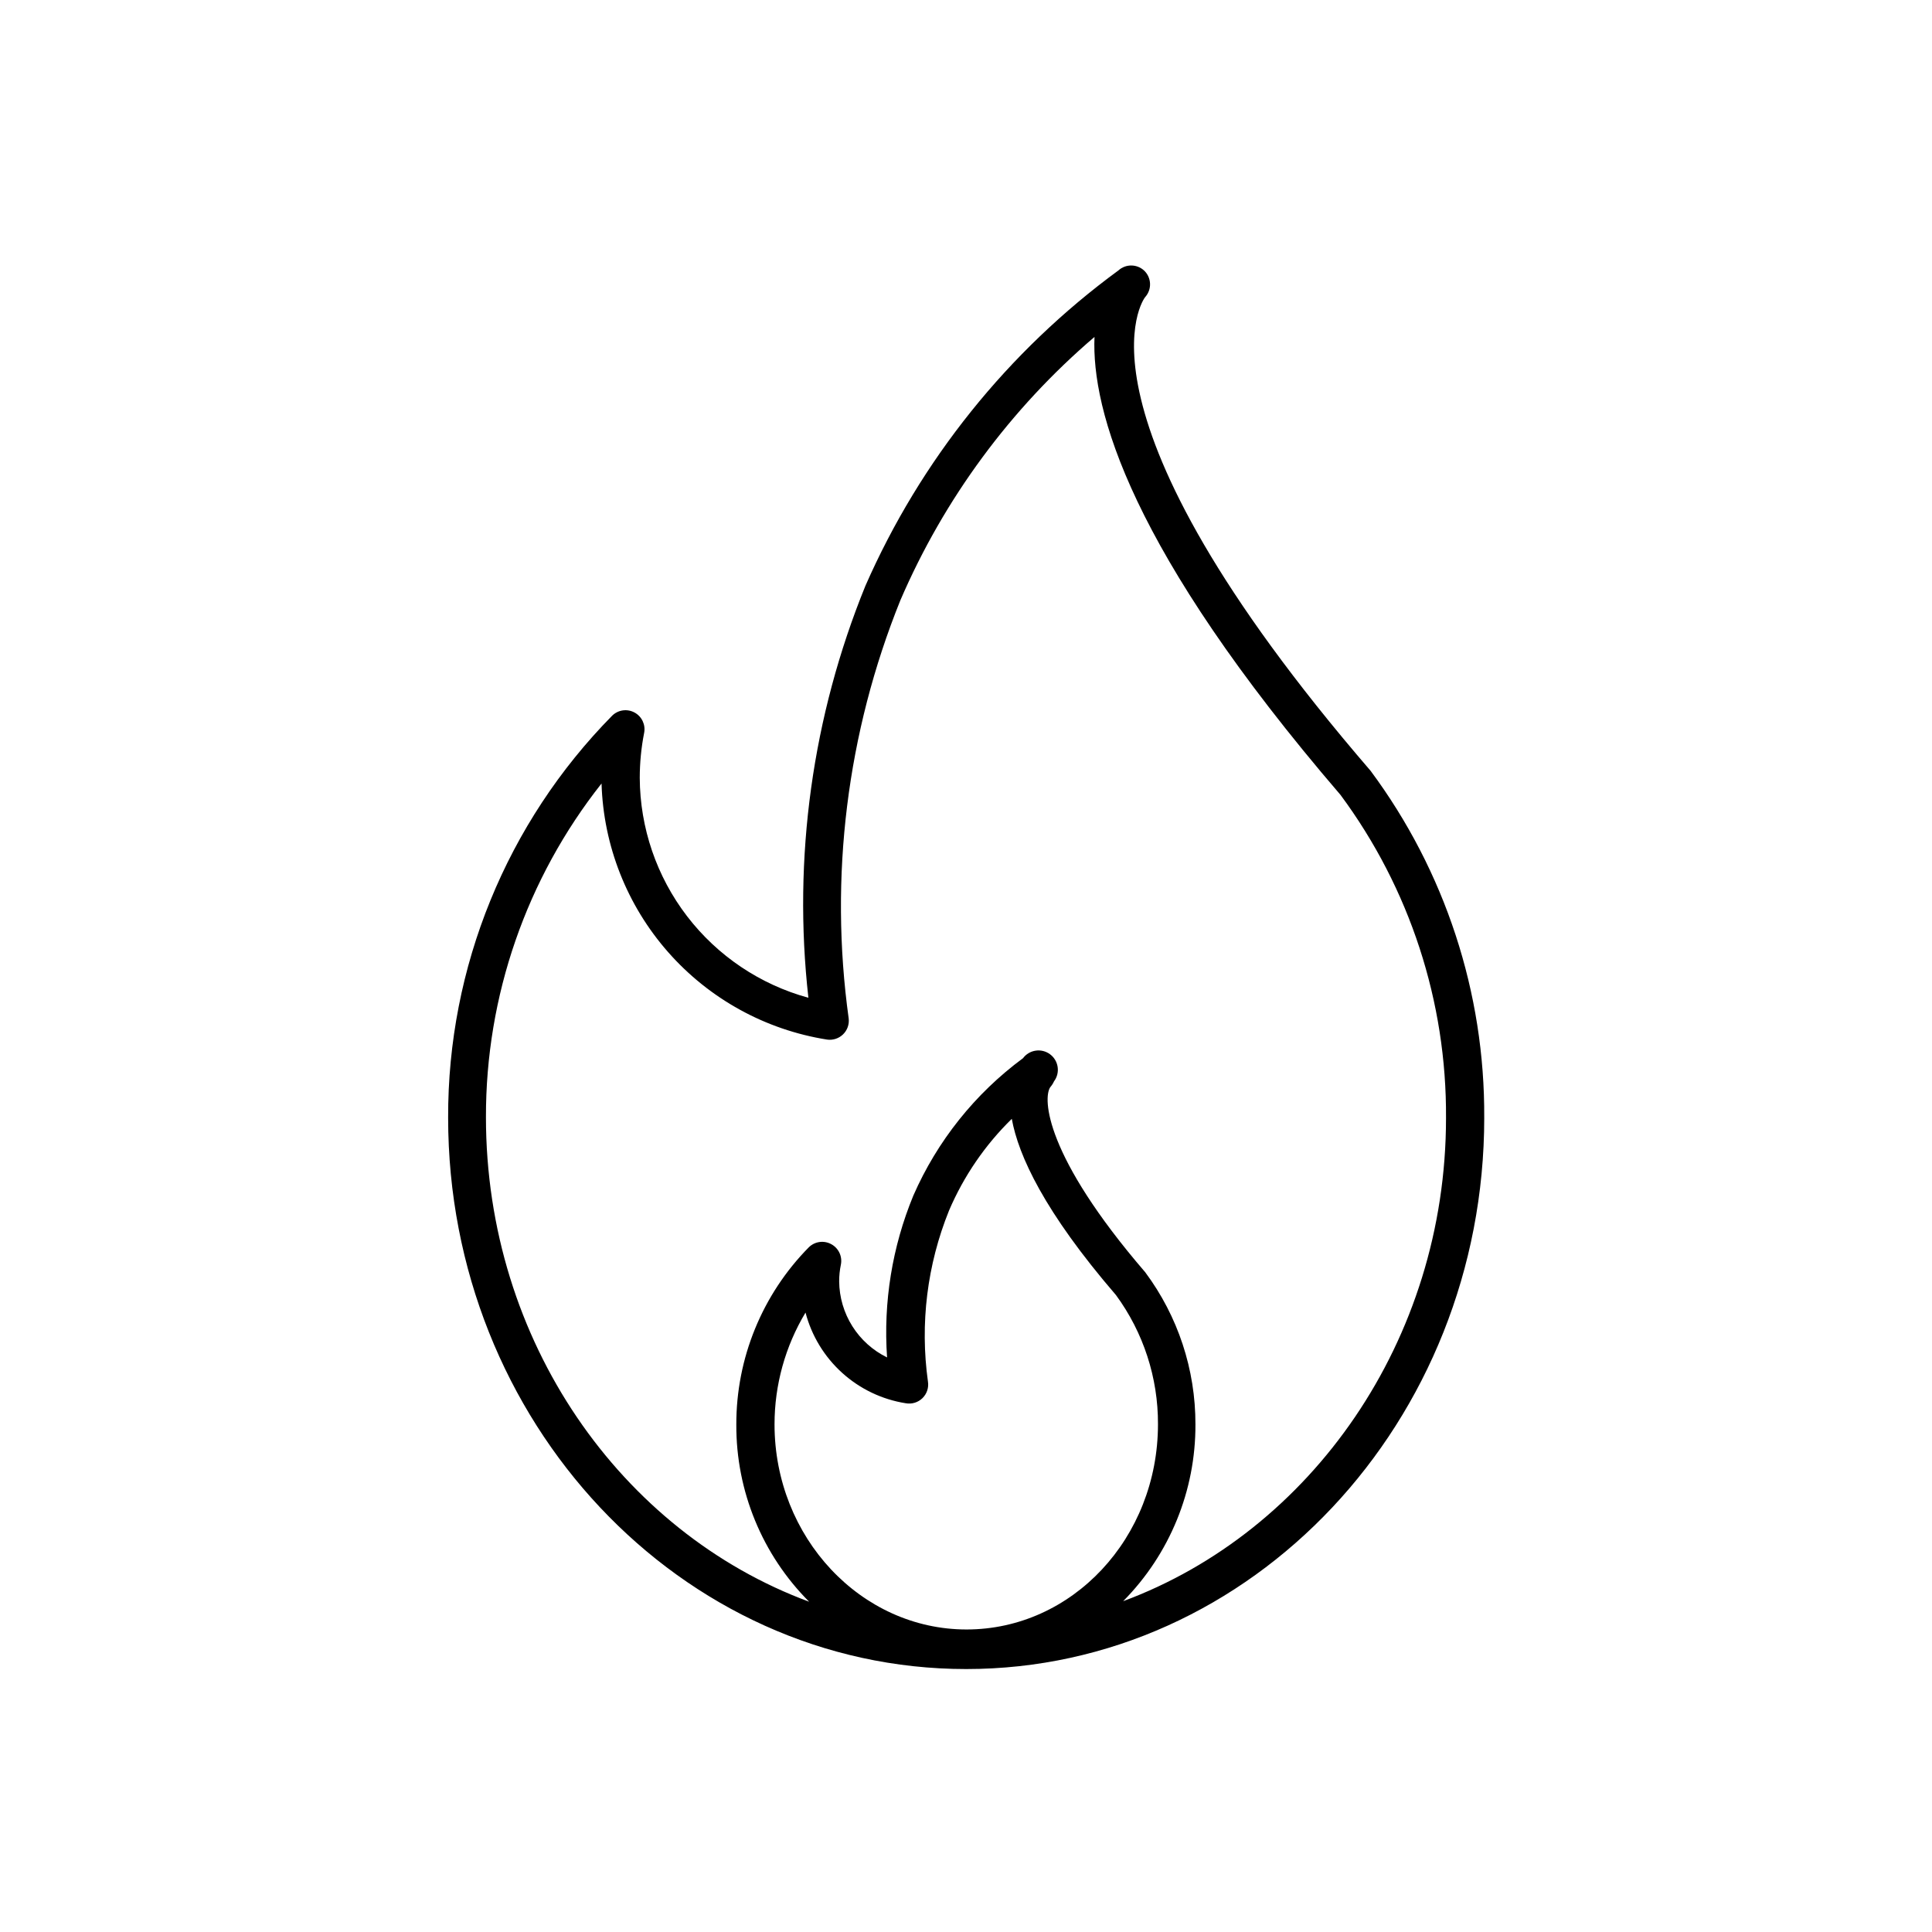
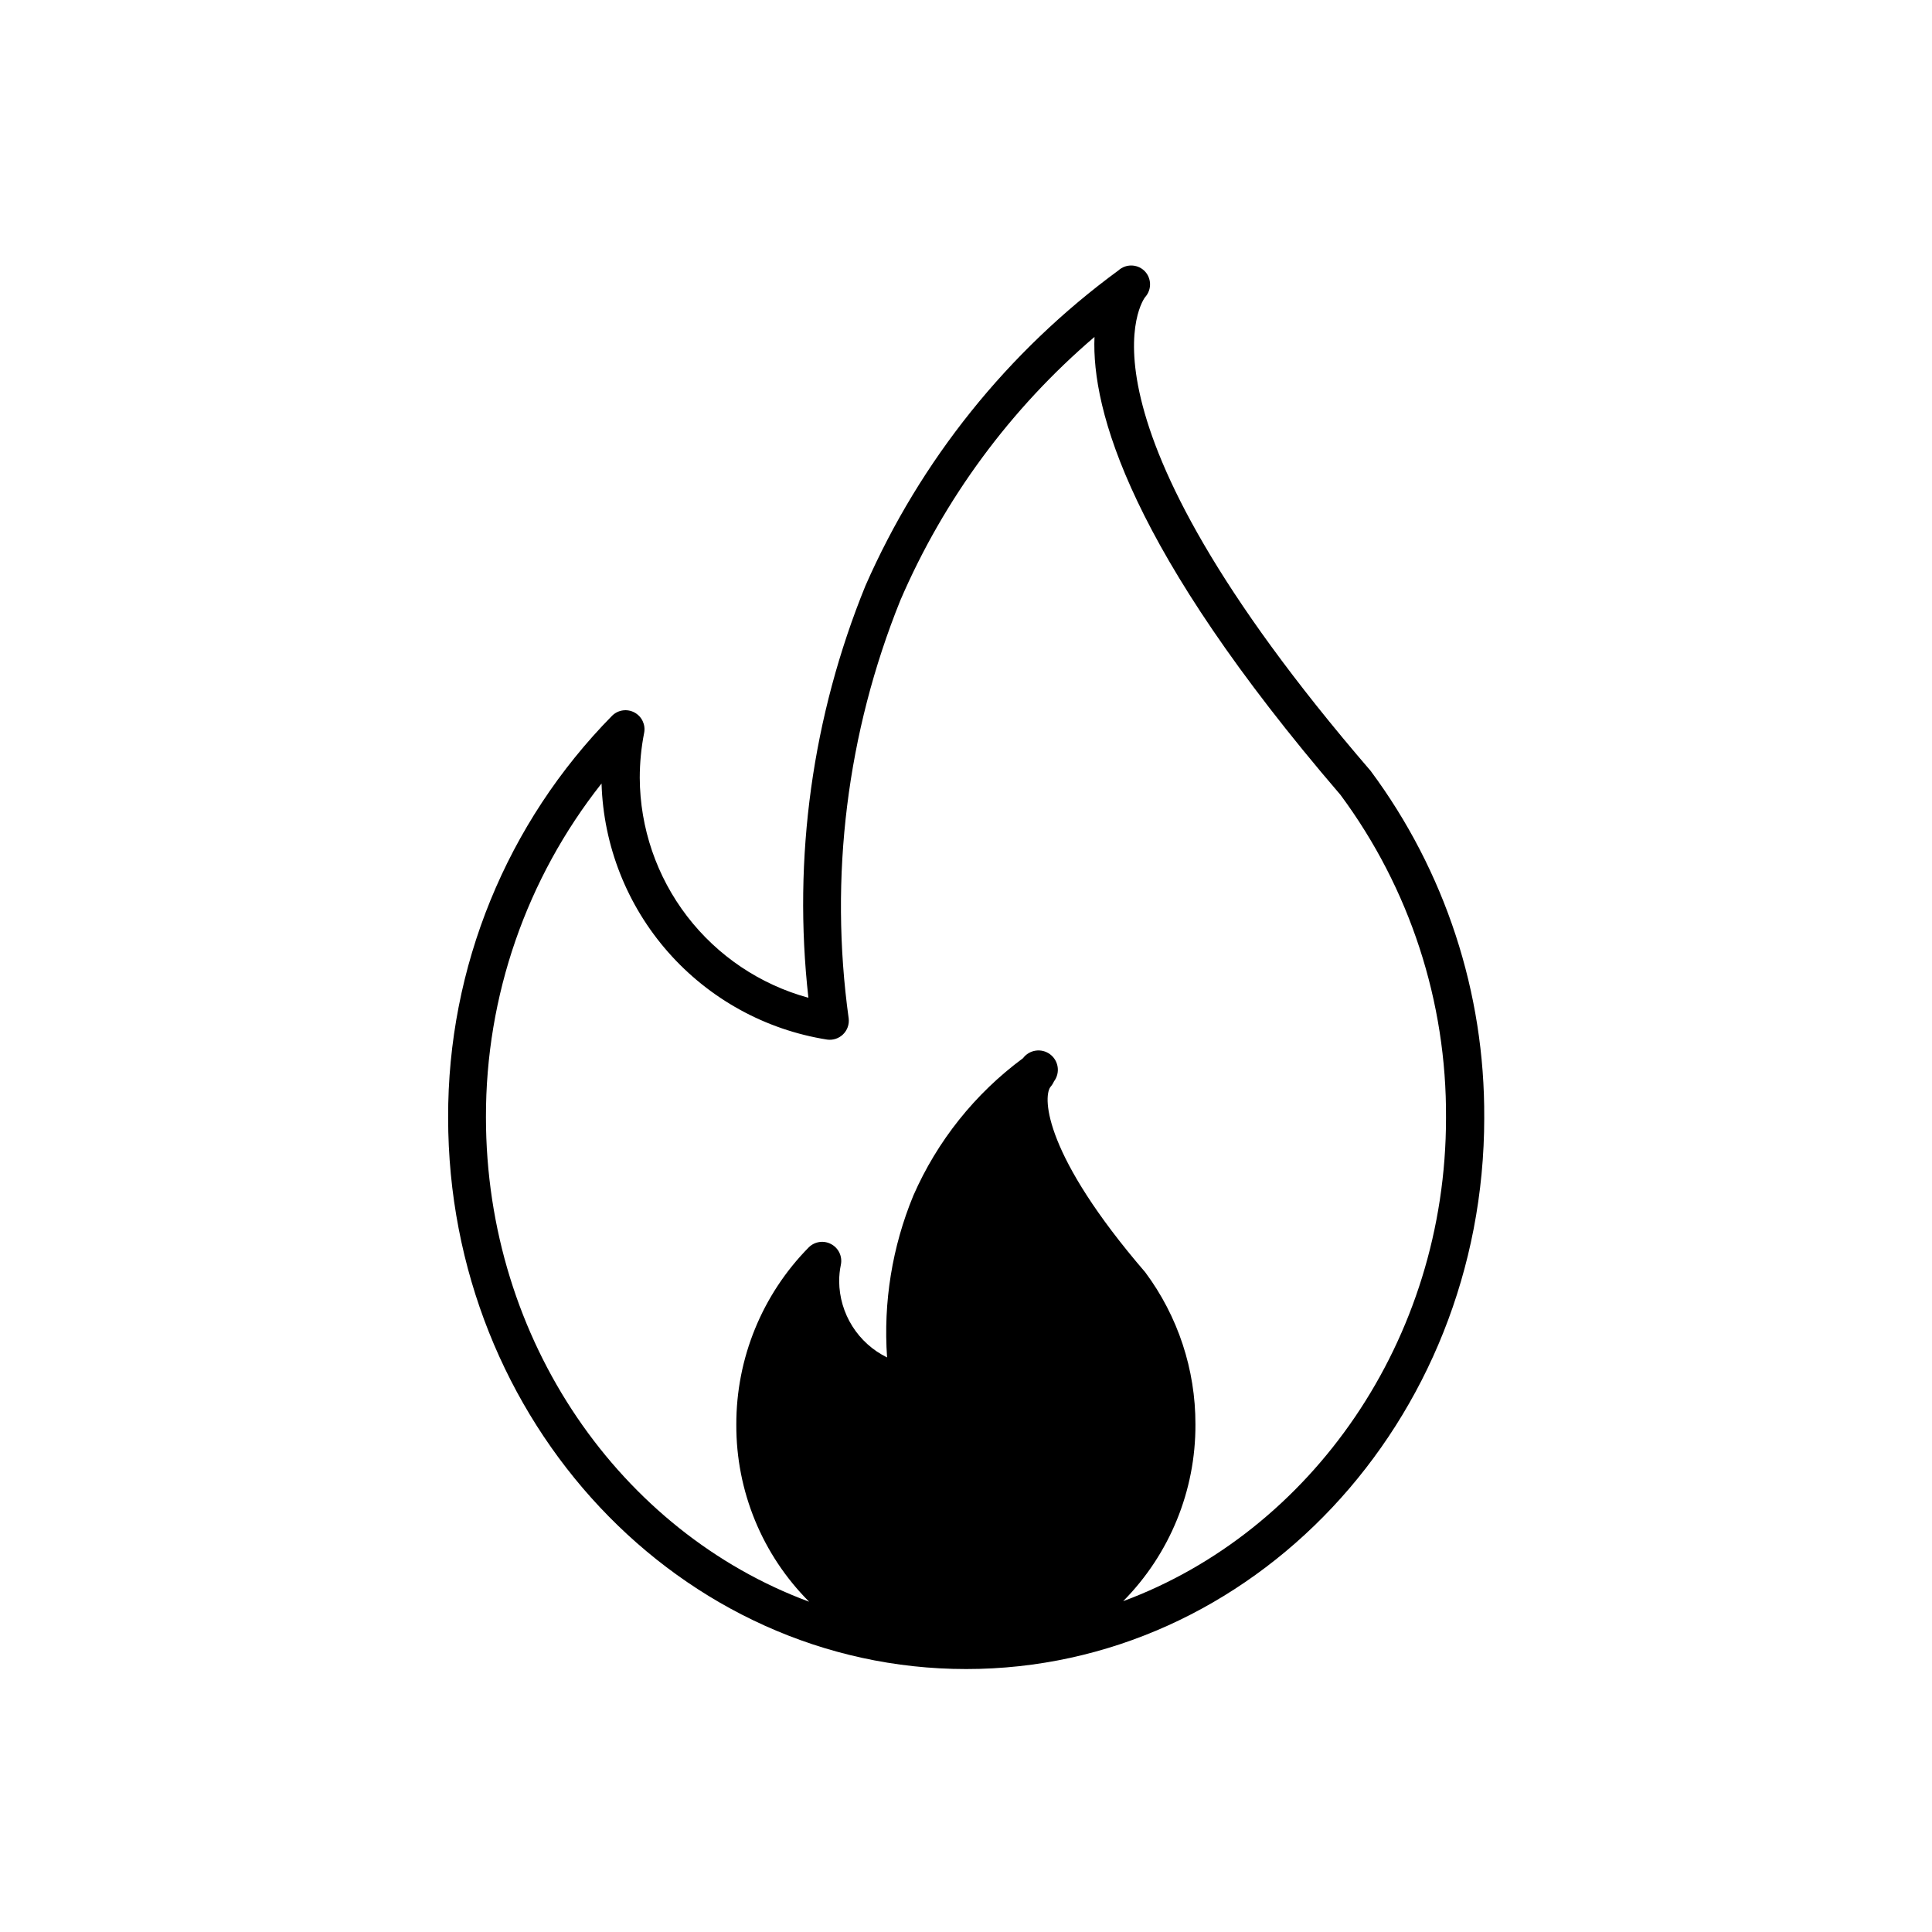
<svg xmlns="http://www.w3.org/2000/svg" fill="#000000" width="800px" height="800px" version="1.1" viewBox="144 144 512 512">
-   <path d="m507.21 348.26c-82.473-95.723-59.902-125.35-59.75-125.5h-0.004c1.871-2.047 1.738-5.223-0.301-7.102-1.918-1.73-4.836-1.73-6.754 0-29.312 21.477-52.445 50.305-67.055 83.582-14.07 34.559-19.27 72.09-15.113 109.18-12.797-3.504-24.09-11.098-32.16-21.621-8.07-10.527-12.473-23.406-12.531-36.672 0.004-3.992 0.391-7.973 1.16-11.891 0.43-2.164-0.598-4.359-2.543-5.41-1.941-1.055-4.34-0.719-5.922 0.828-27.977 28.395-43.602 66.691-43.477 106.55 0 80.609 61.617 146.11 137.29 146.11s137.29-65.496 137.29-146.11h-0.004c0.195-33.105-10.379-65.375-30.125-91.945zm-157.95 173.21c-0.004-10.438 2.836-20.68 8.211-29.625 1.613 6.148 4.984 11.699 9.699 15.965 4.715 4.269 10.57 7.07 16.852 8.066 1.609 0.297 3.262-0.203 4.434-1.344 1.172-1.145 1.719-2.785 1.461-4.398-2.144-15.344-0.215-30.98 5.594-45.344 3.894-9.105 9.547-17.359 16.625-24.285 1.762 9.723 8.613 24.637 27.609 46.703 7.277 9.918 11.18 21.91 11.133 34.211 0 30.23-22.773 54.41-50.734 54.41-27.961 0-50.883-24.383-50.883-54.359zm92.398 46.855v-0.004c12.336-12.465 19.223-29.316 19.145-46.852 0.031-14.52-4.633-28.66-13.301-40.305-26.754-31.086-27.105-46.148-25.191-49.02v-0.004c0.41-0.469 0.75-0.992 1.008-1.562 1.699-2.266 1.234-5.481-1.031-7.176-2.269-1.699-5.484-1.238-7.18 1.031-12.715 9.387-22.738 21.945-29.07 36.426-5.598 13.562-7.977 28.238-6.953 42.875-3.777-1.852-6.965-4.719-9.207-8.277-2.242-3.559-3.449-7.672-3.488-11.875-0.004-1.492 0.148-2.977 0.453-4.434 0.441-2.184-0.605-4.394-2.57-5.441-1.953-1.059-4.367-0.711-5.945 0.855-12.348 12.523-19.246 29.418-19.195 47.004-0.074 17.582 6.871 34.469 19.297 46.906-49.828-18.438-85.648-69.023-85.648-128.42-0.062-32.086 10.734-63.246 30.633-88.418 0.5 16.5 6.742 32.305 17.652 44.695 10.906 12.391 25.797 20.582 42.102 23.168 1.543 0.227 3.106-0.277 4.231-1.359 1.141-1.098 1.699-2.664 1.512-4.234-5.199-37.508-0.473-75.723 13.703-110.84 11.586-26.887 29.184-50.758 51.438-69.777-0.805 19.344 9.371 56.375 65.195 121.37 18.352 24.766 28.164 54.824 27.961 85.648 0 58.996-35.82 109.58-85.547 128.02z" />
+   <path d="m507.21 348.26c-82.473-95.723-59.902-125.35-59.75-125.5h-0.004c1.871-2.047 1.738-5.223-0.301-7.102-1.918-1.73-4.836-1.73-6.754 0-29.312 21.477-52.445 50.305-67.055 83.582-14.07 34.559-19.27 72.09-15.113 109.18-12.797-3.504-24.09-11.098-32.16-21.621-8.07-10.527-12.473-23.406-12.531-36.672 0.004-3.992 0.391-7.973 1.16-11.891 0.43-2.164-0.598-4.359-2.543-5.41-1.941-1.055-4.34-0.719-5.922 0.828-27.977 28.395-43.602 66.691-43.477 106.55 0 80.609 61.617 146.11 137.29 146.11s137.29-65.496 137.29-146.11h-0.004c0.195-33.105-10.379-65.375-30.125-91.945zm-157.95 173.21zm92.398 46.855v-0.004c12.336-12.465 19.223-29.316 19.145-46.852 0.031-14.52-4.633-28.66-13.301-40.305-26.754-31.086-27.105-46.148-25.191-49.02v-0.004c0.41-0.469 0.75-0.992 1.008-1.562 1.699-2.266 1.234-5.481-1.031-7.176-2.269-1.699-5.484-1.238-7.18 1.031-12.715 9.387-22.738 21.945-29.07 36.426-5.598 13.562-7.977 28.238-6.953 42.875-3.777-1.852-6.965-4.719-9.207-8.277-2.242-3.559-3.449-7.672-3.488-11.875-0.004-1.492 0.148-2.977 0.453-4.434 0.441-2.184-0.605-4.394-2.57-5.441-1.953-1.059-4.367-0.711-5.945 0.855-12.348 12.523-19.246 29.418-19.195 47.004-0.074 17.582 6.871 34.469 19.297 46.906-49.828-18.438-85.648-69.023-85.648-128.42-0.062-32.086 10.734-63.246 30.633-88.418 0.5 16.5 6.742 32.305 17.652 44.695 10.906 12.391 25.797 20.582 42.102 23.168 1.543 0.227 3.106-0.277 4.231-1.359 1.141-1.098 1.699-2.664 1.512-4.234-5.199-37.508-0.473-75.723 13.703-110.84 11.586-26.887 29.184-50.758 51.438-69.777-0.805 19.344 9.371 56.375 65.195 121.37 18.352 24.766 28.164 54.824 27.961 85.648 0 58.996-35.82 109.58-85.547 128.02z" />
</svg>